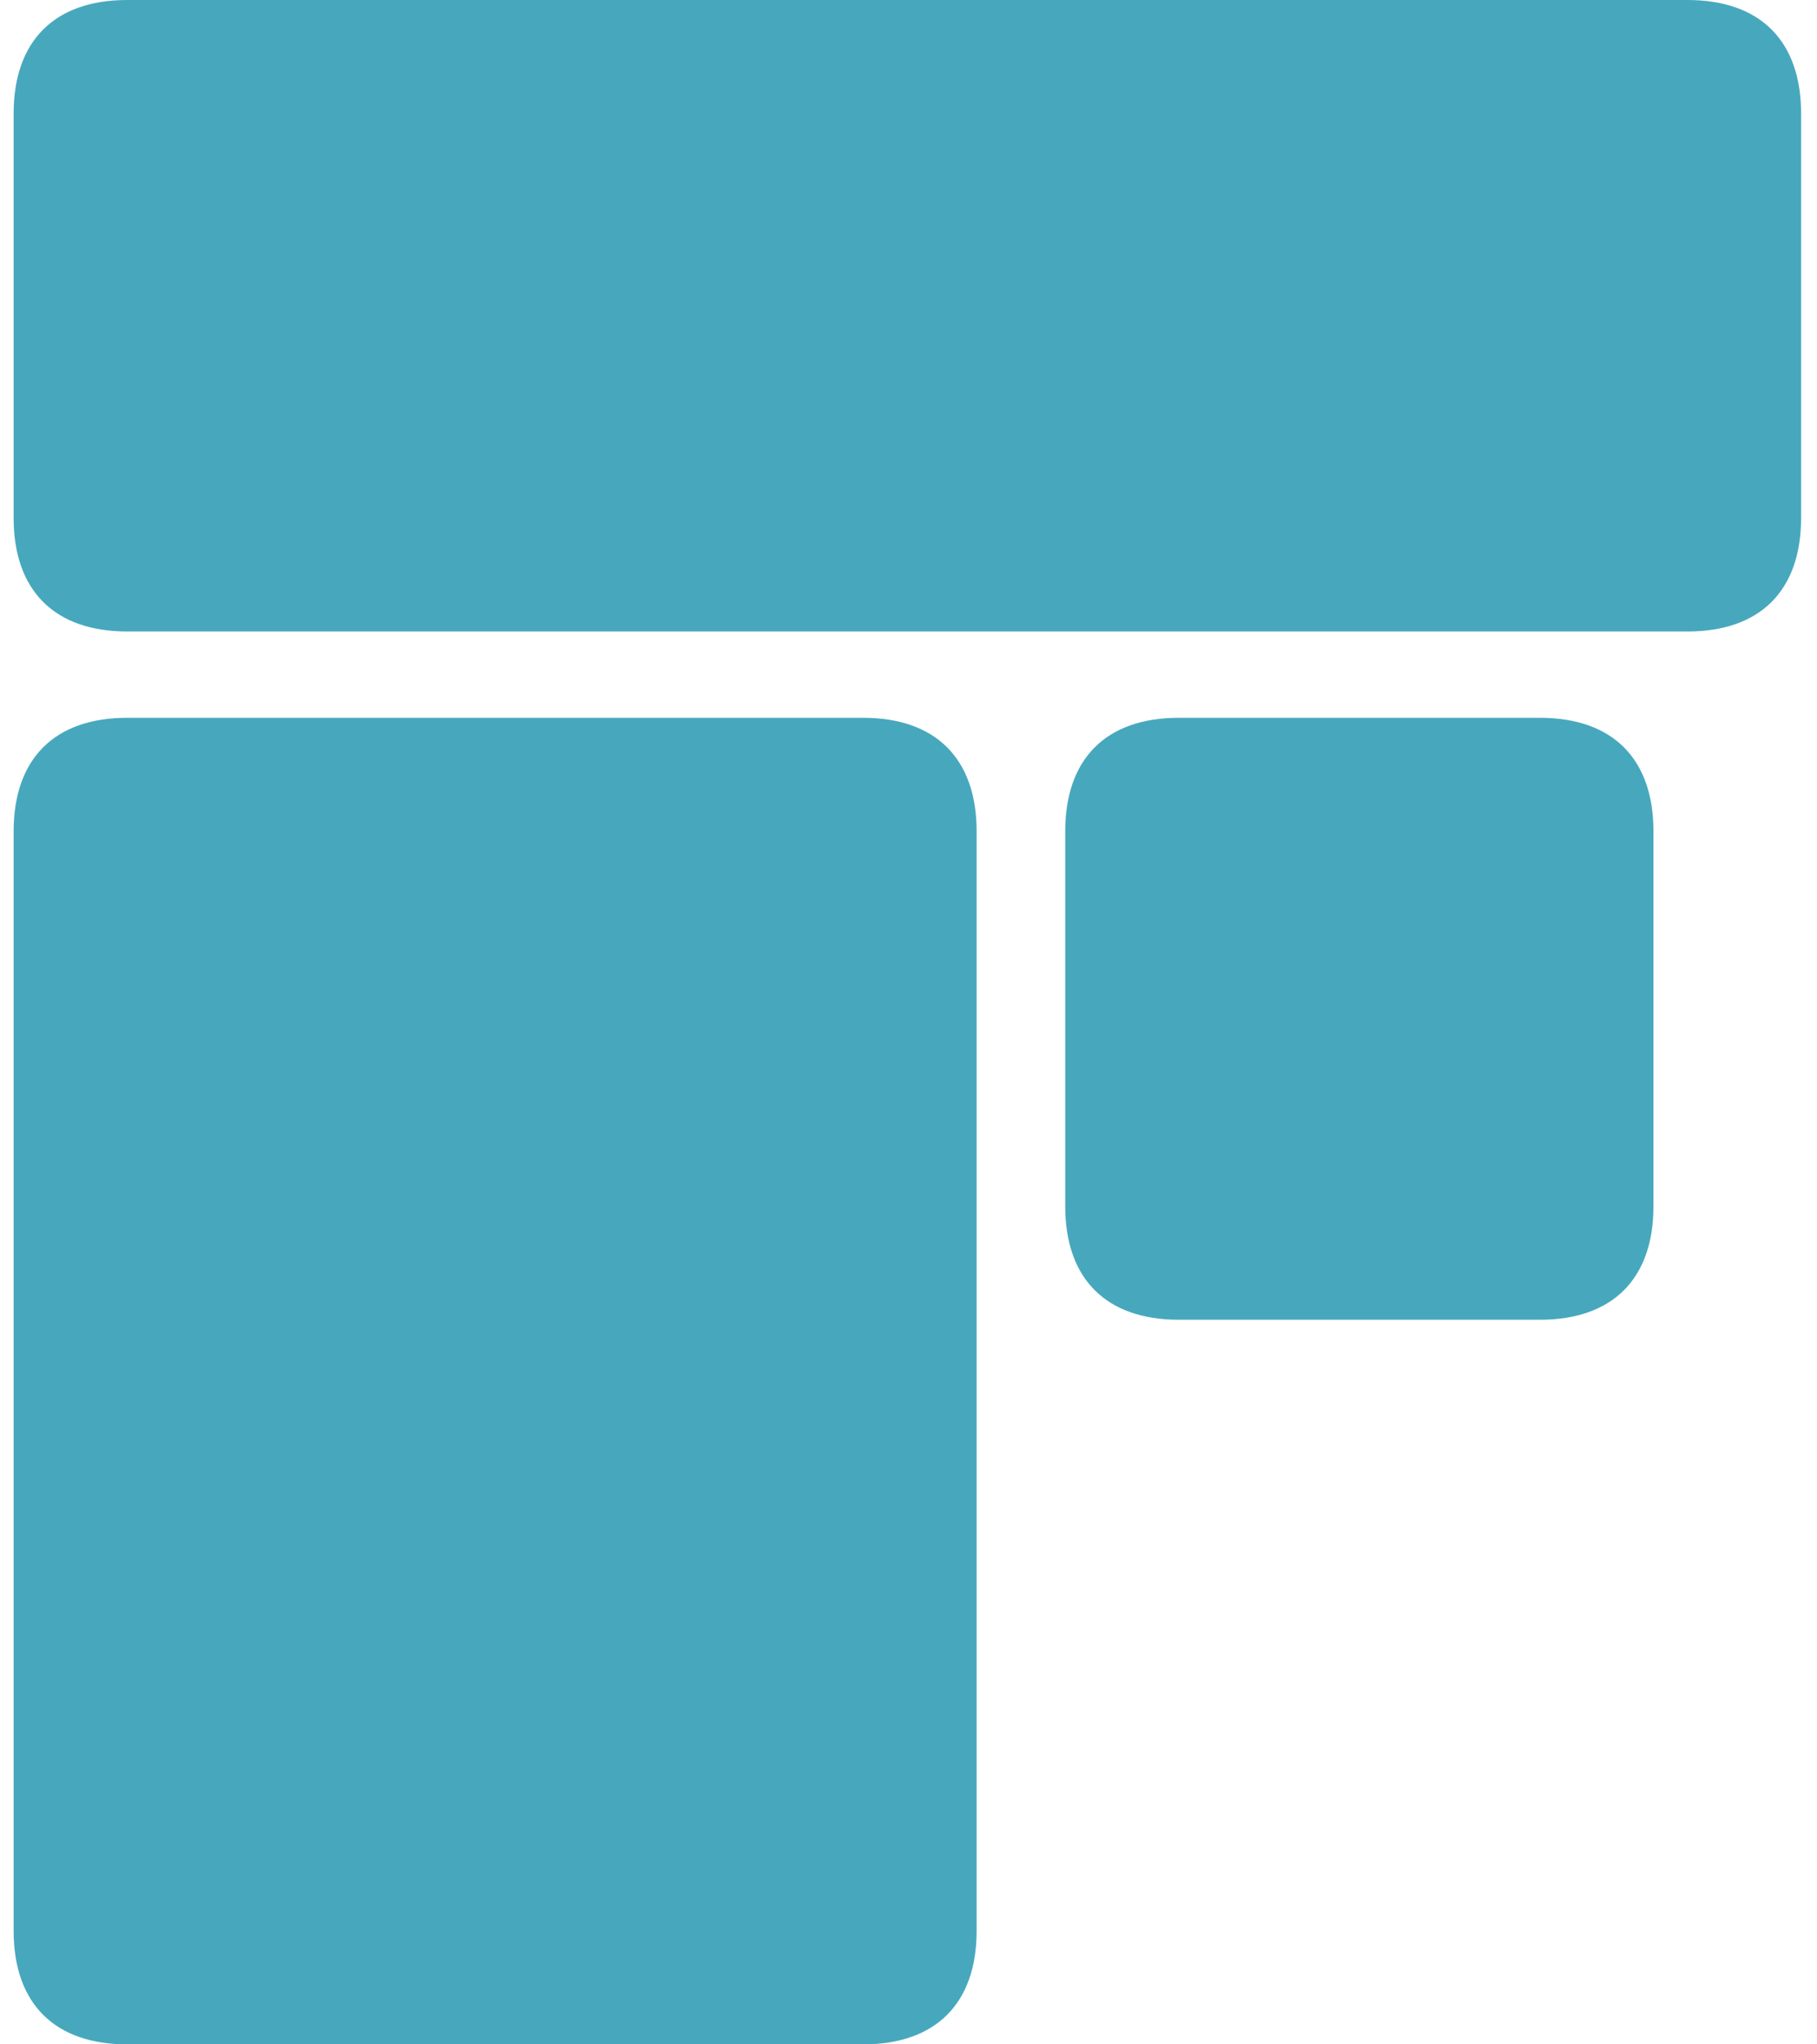
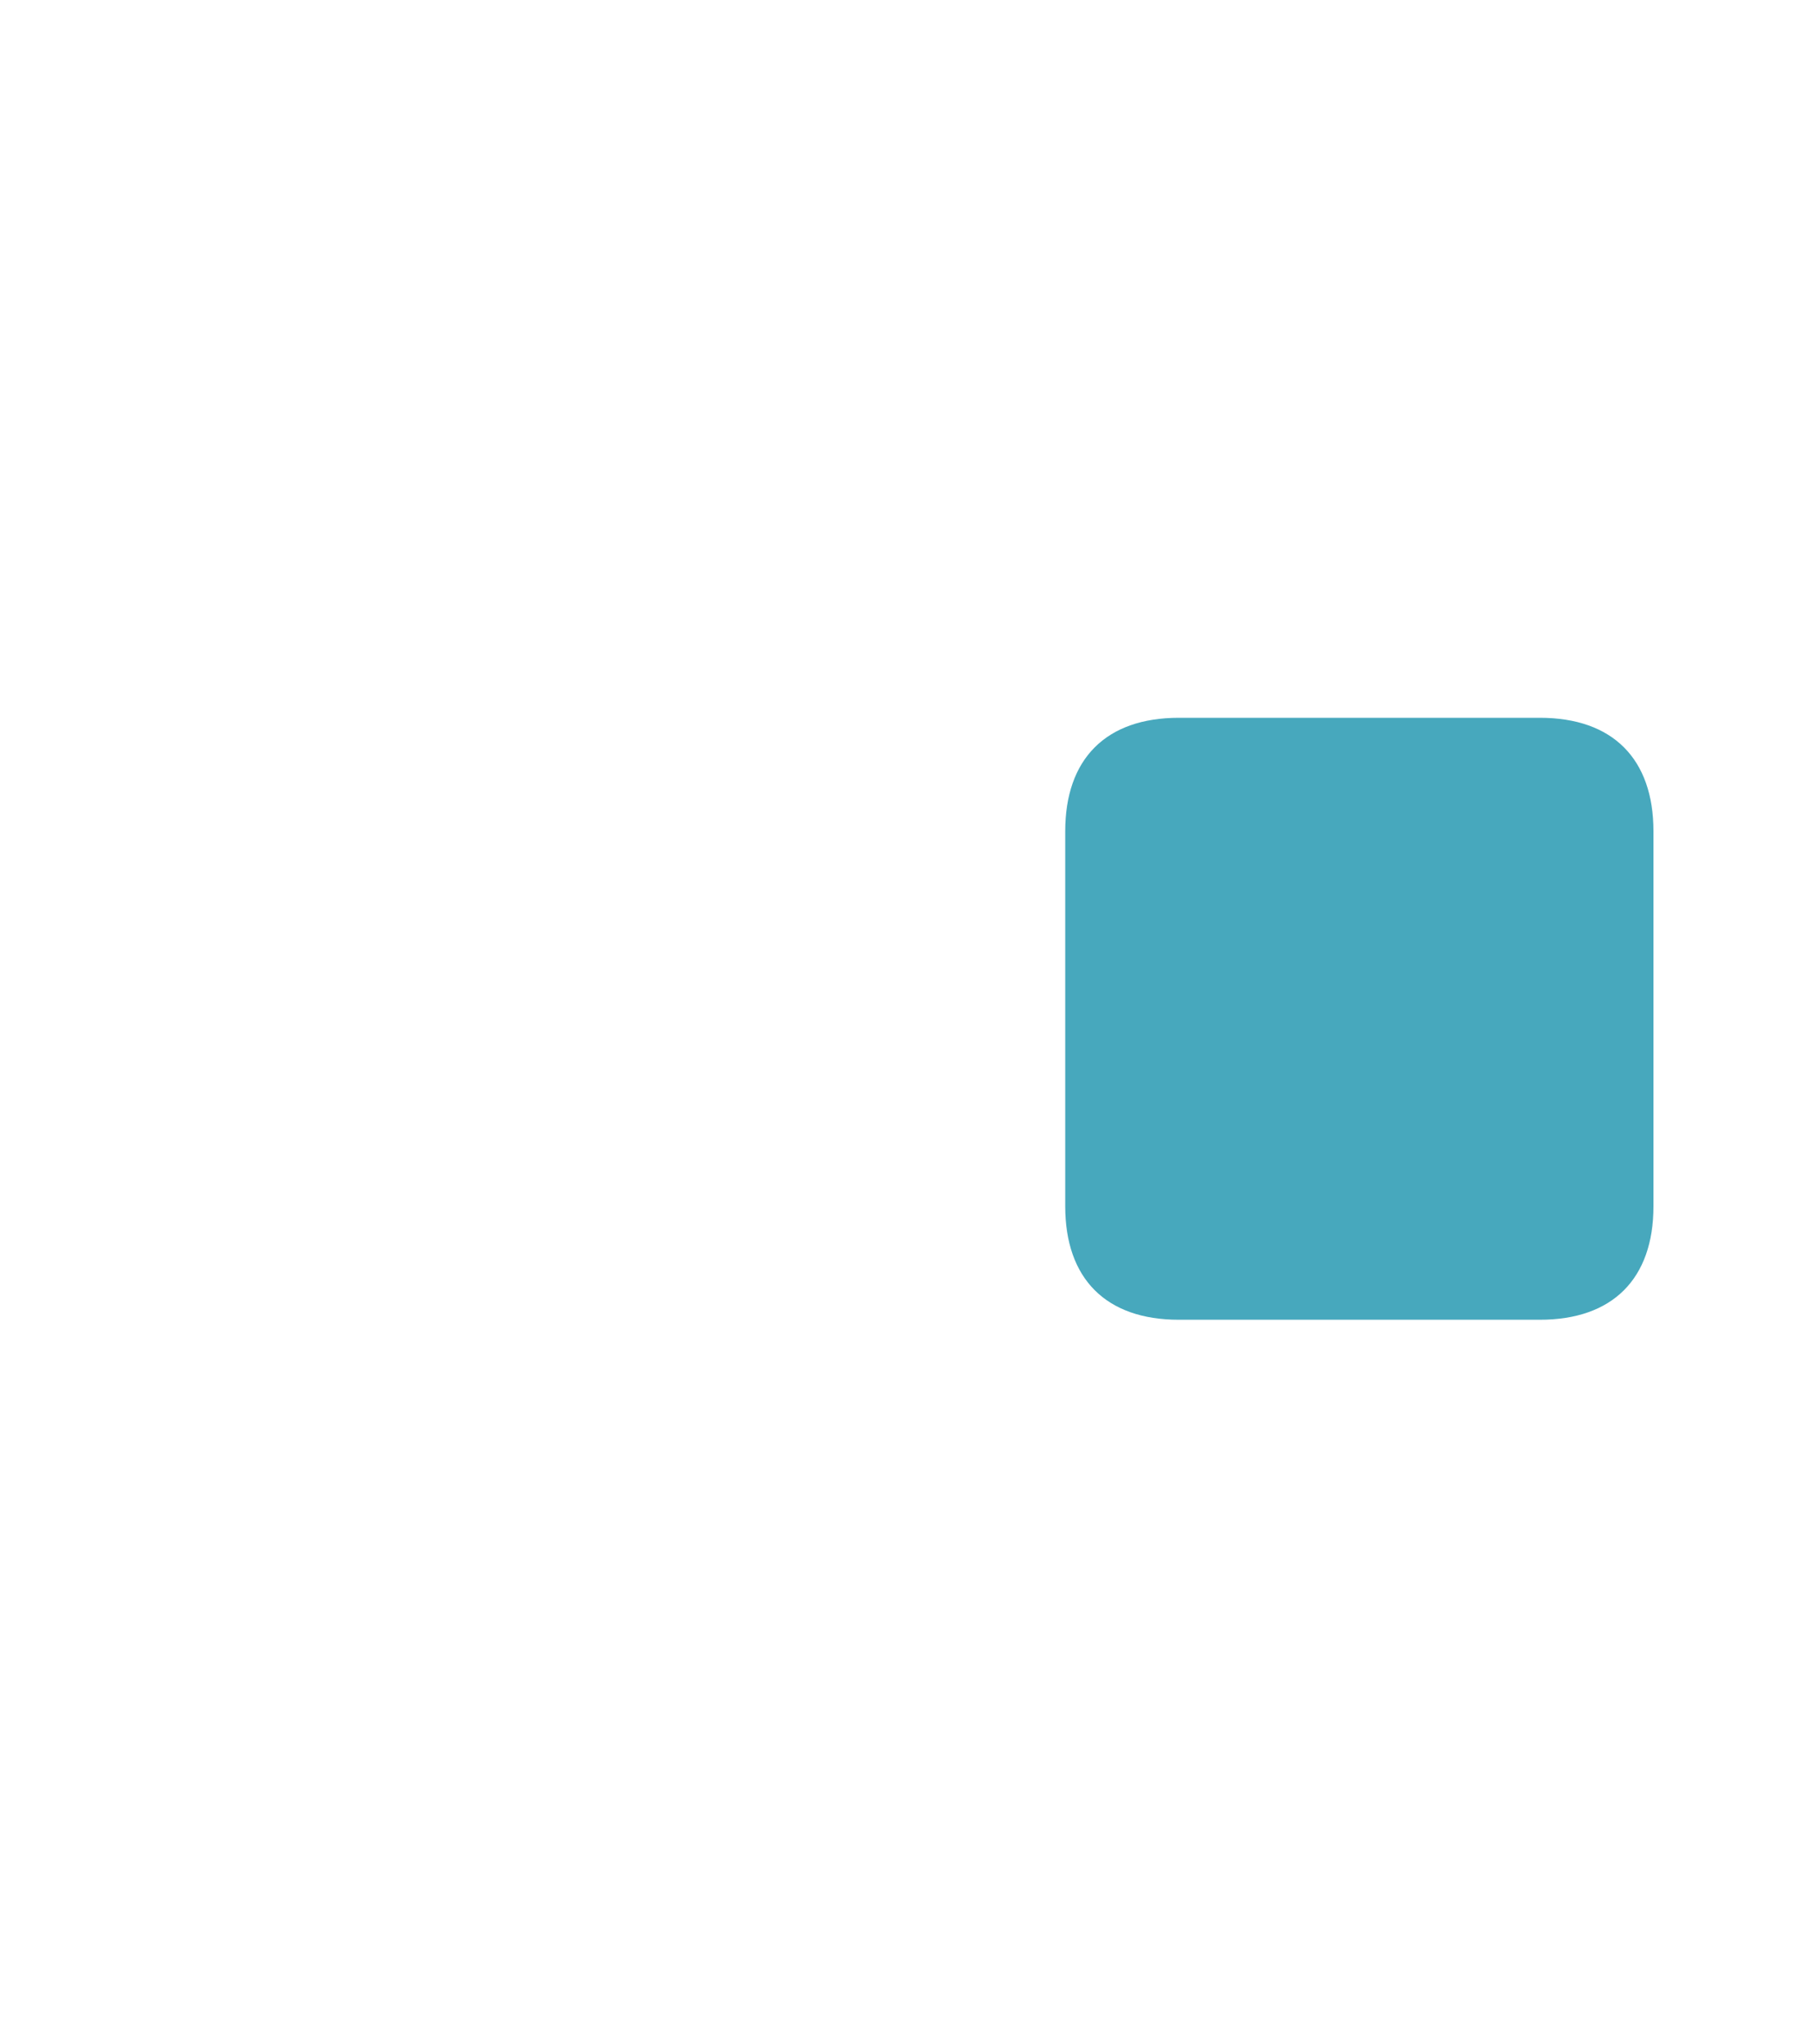
<svg xmlns="http://www.w3.org/2000/svg" version="1.2" viewBox="0 0 80 90" width="80" height="90">
  <style>.a{fill:#47A8BD}</style>
-   <path class="a" d="m0.6 85c0 3.2 1.8 5 5 5h32.4c3.2 0 5-1.8 5-5v-48.4c0-3.2-1.8-5-5-5h-32.4c-3.2 0-5 1.8-5 5z" />
  <path class="a" d="m46.9 53.1c0 3.2 1.8 5 5 5h15.9c3.2 0 5-1.8 5-5v-16.5c0-3.2-1.8-5-5-5h-15.9c-3.2 0-5 1.8-5 5z" />
-   <path class="a" d="m0.6 22.8c0 3.2 1.8 5 5 5h68.7c3.2 0 5-1.8 5-5v-17.8c0-3.2-1.8-5-5-5h-68.7c-3.2 0-5 1.8-5 5z" />
</svg>